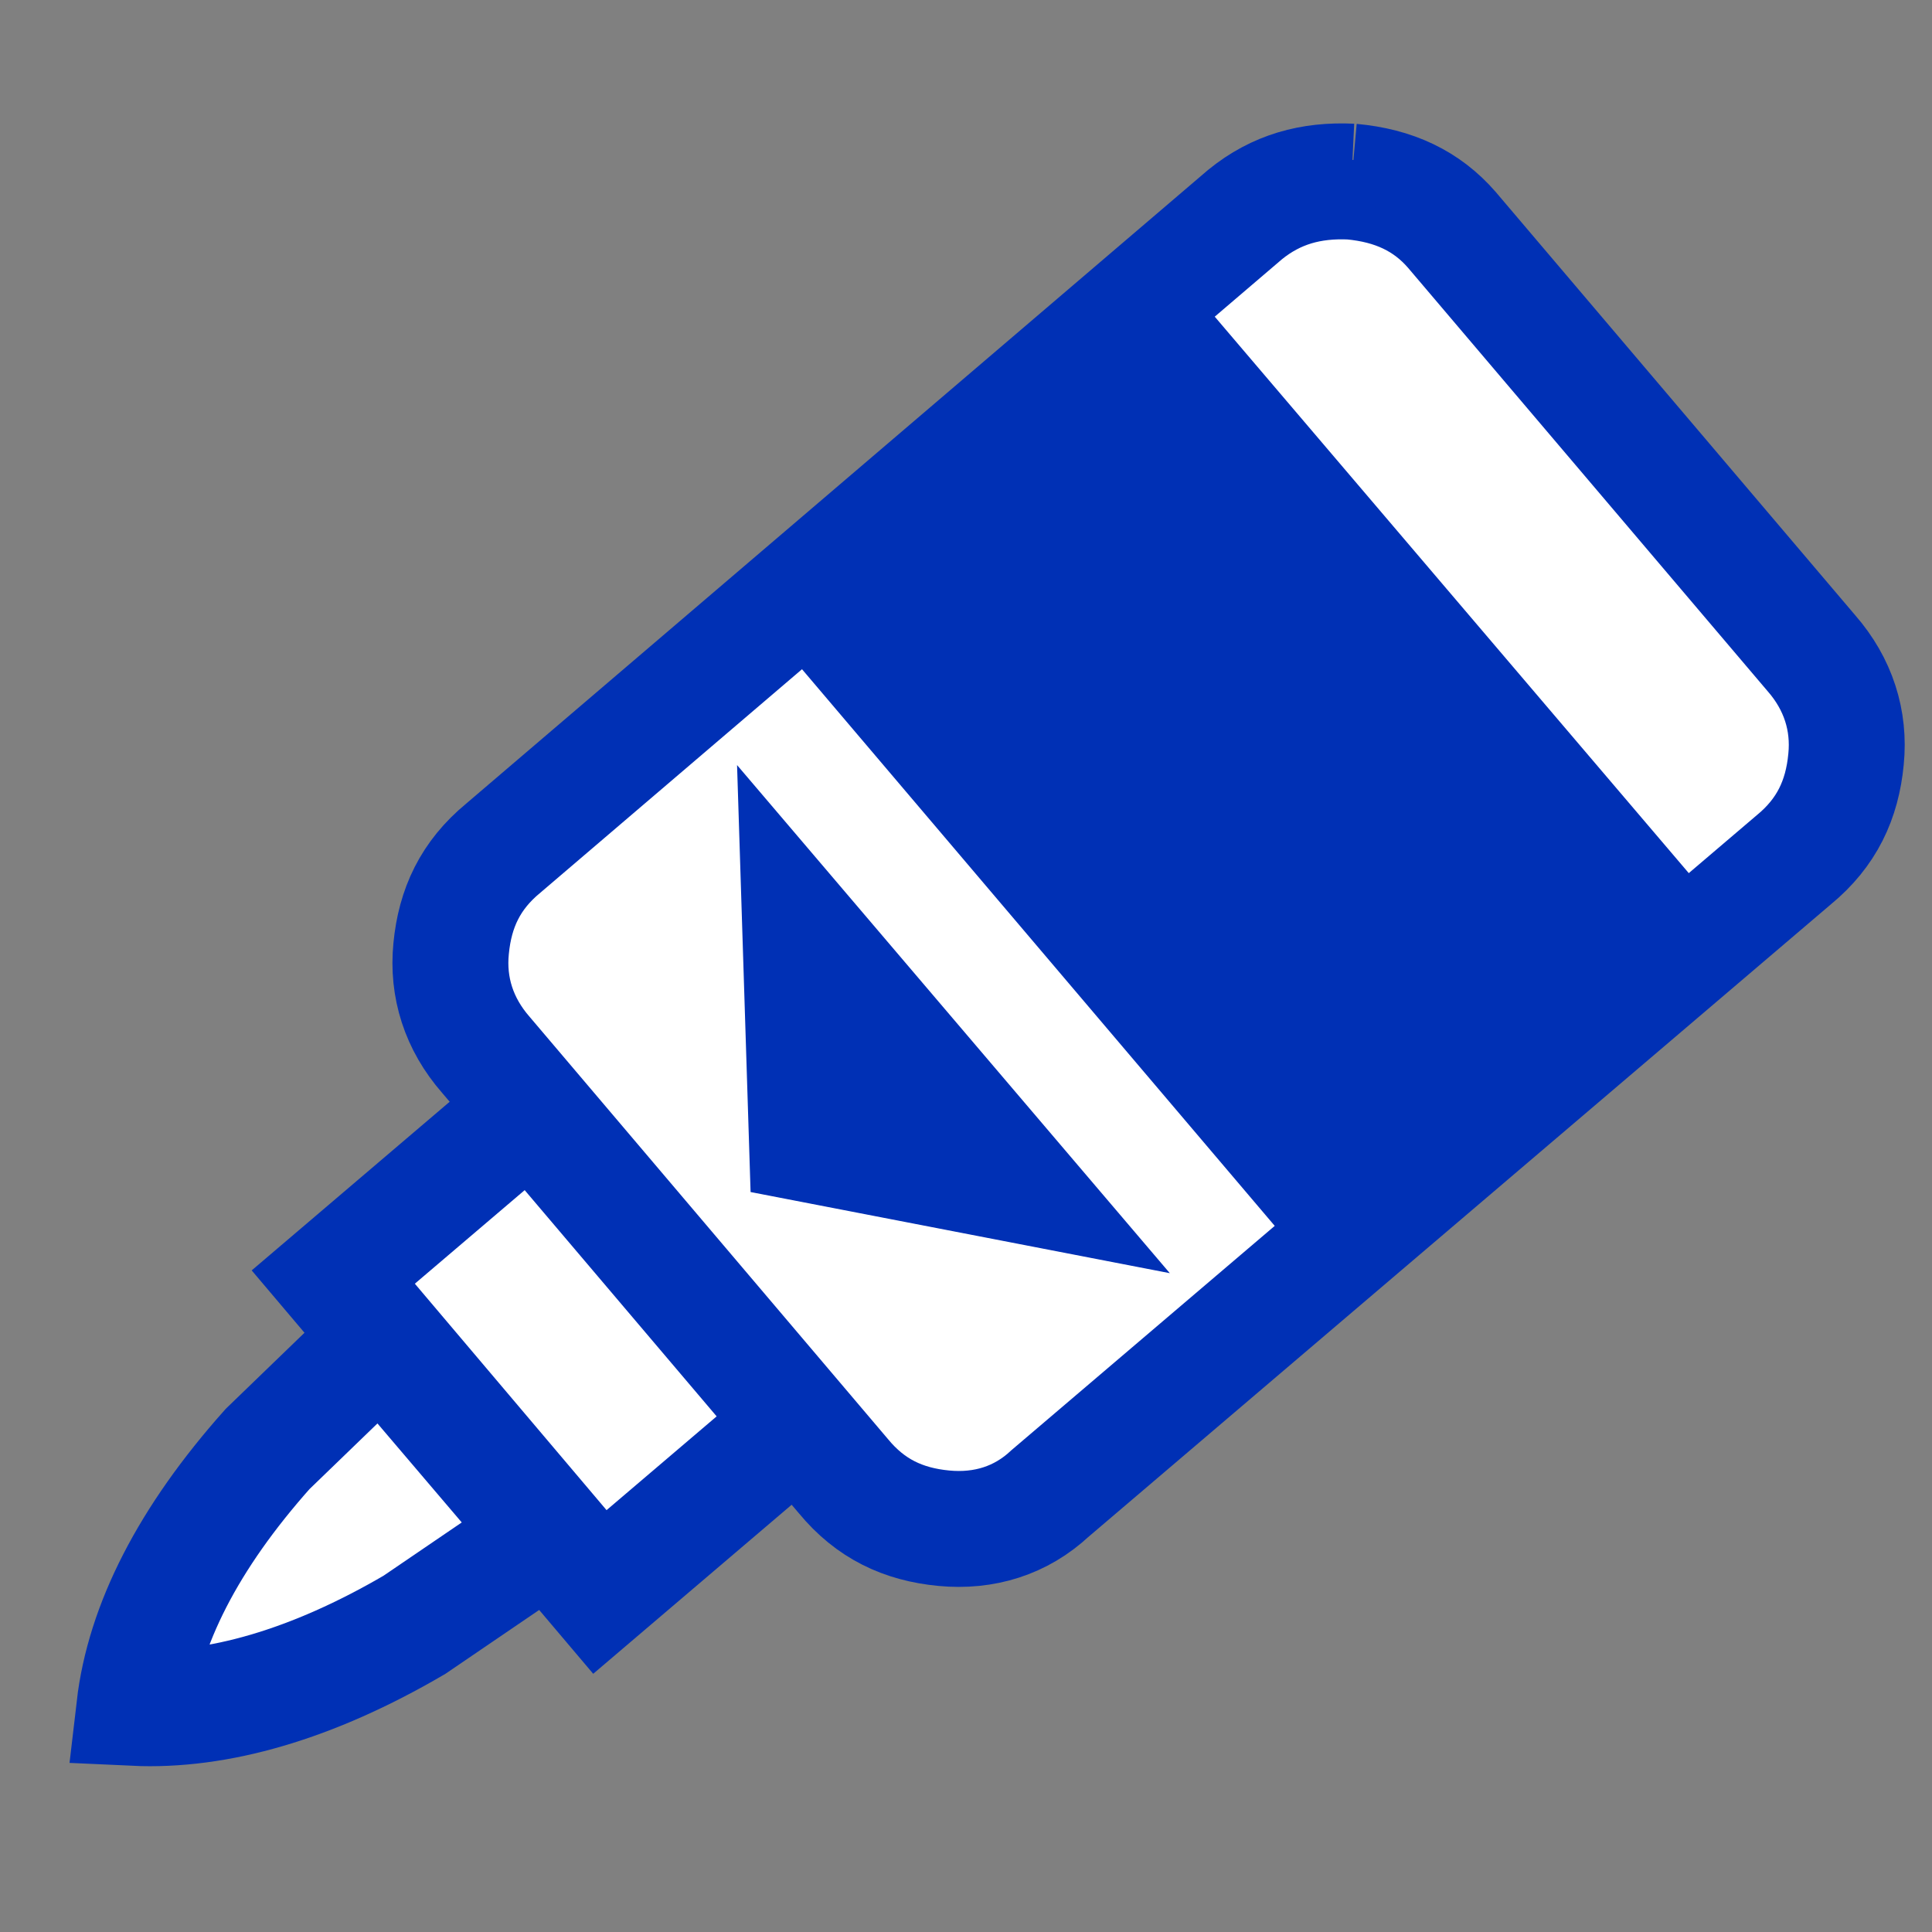
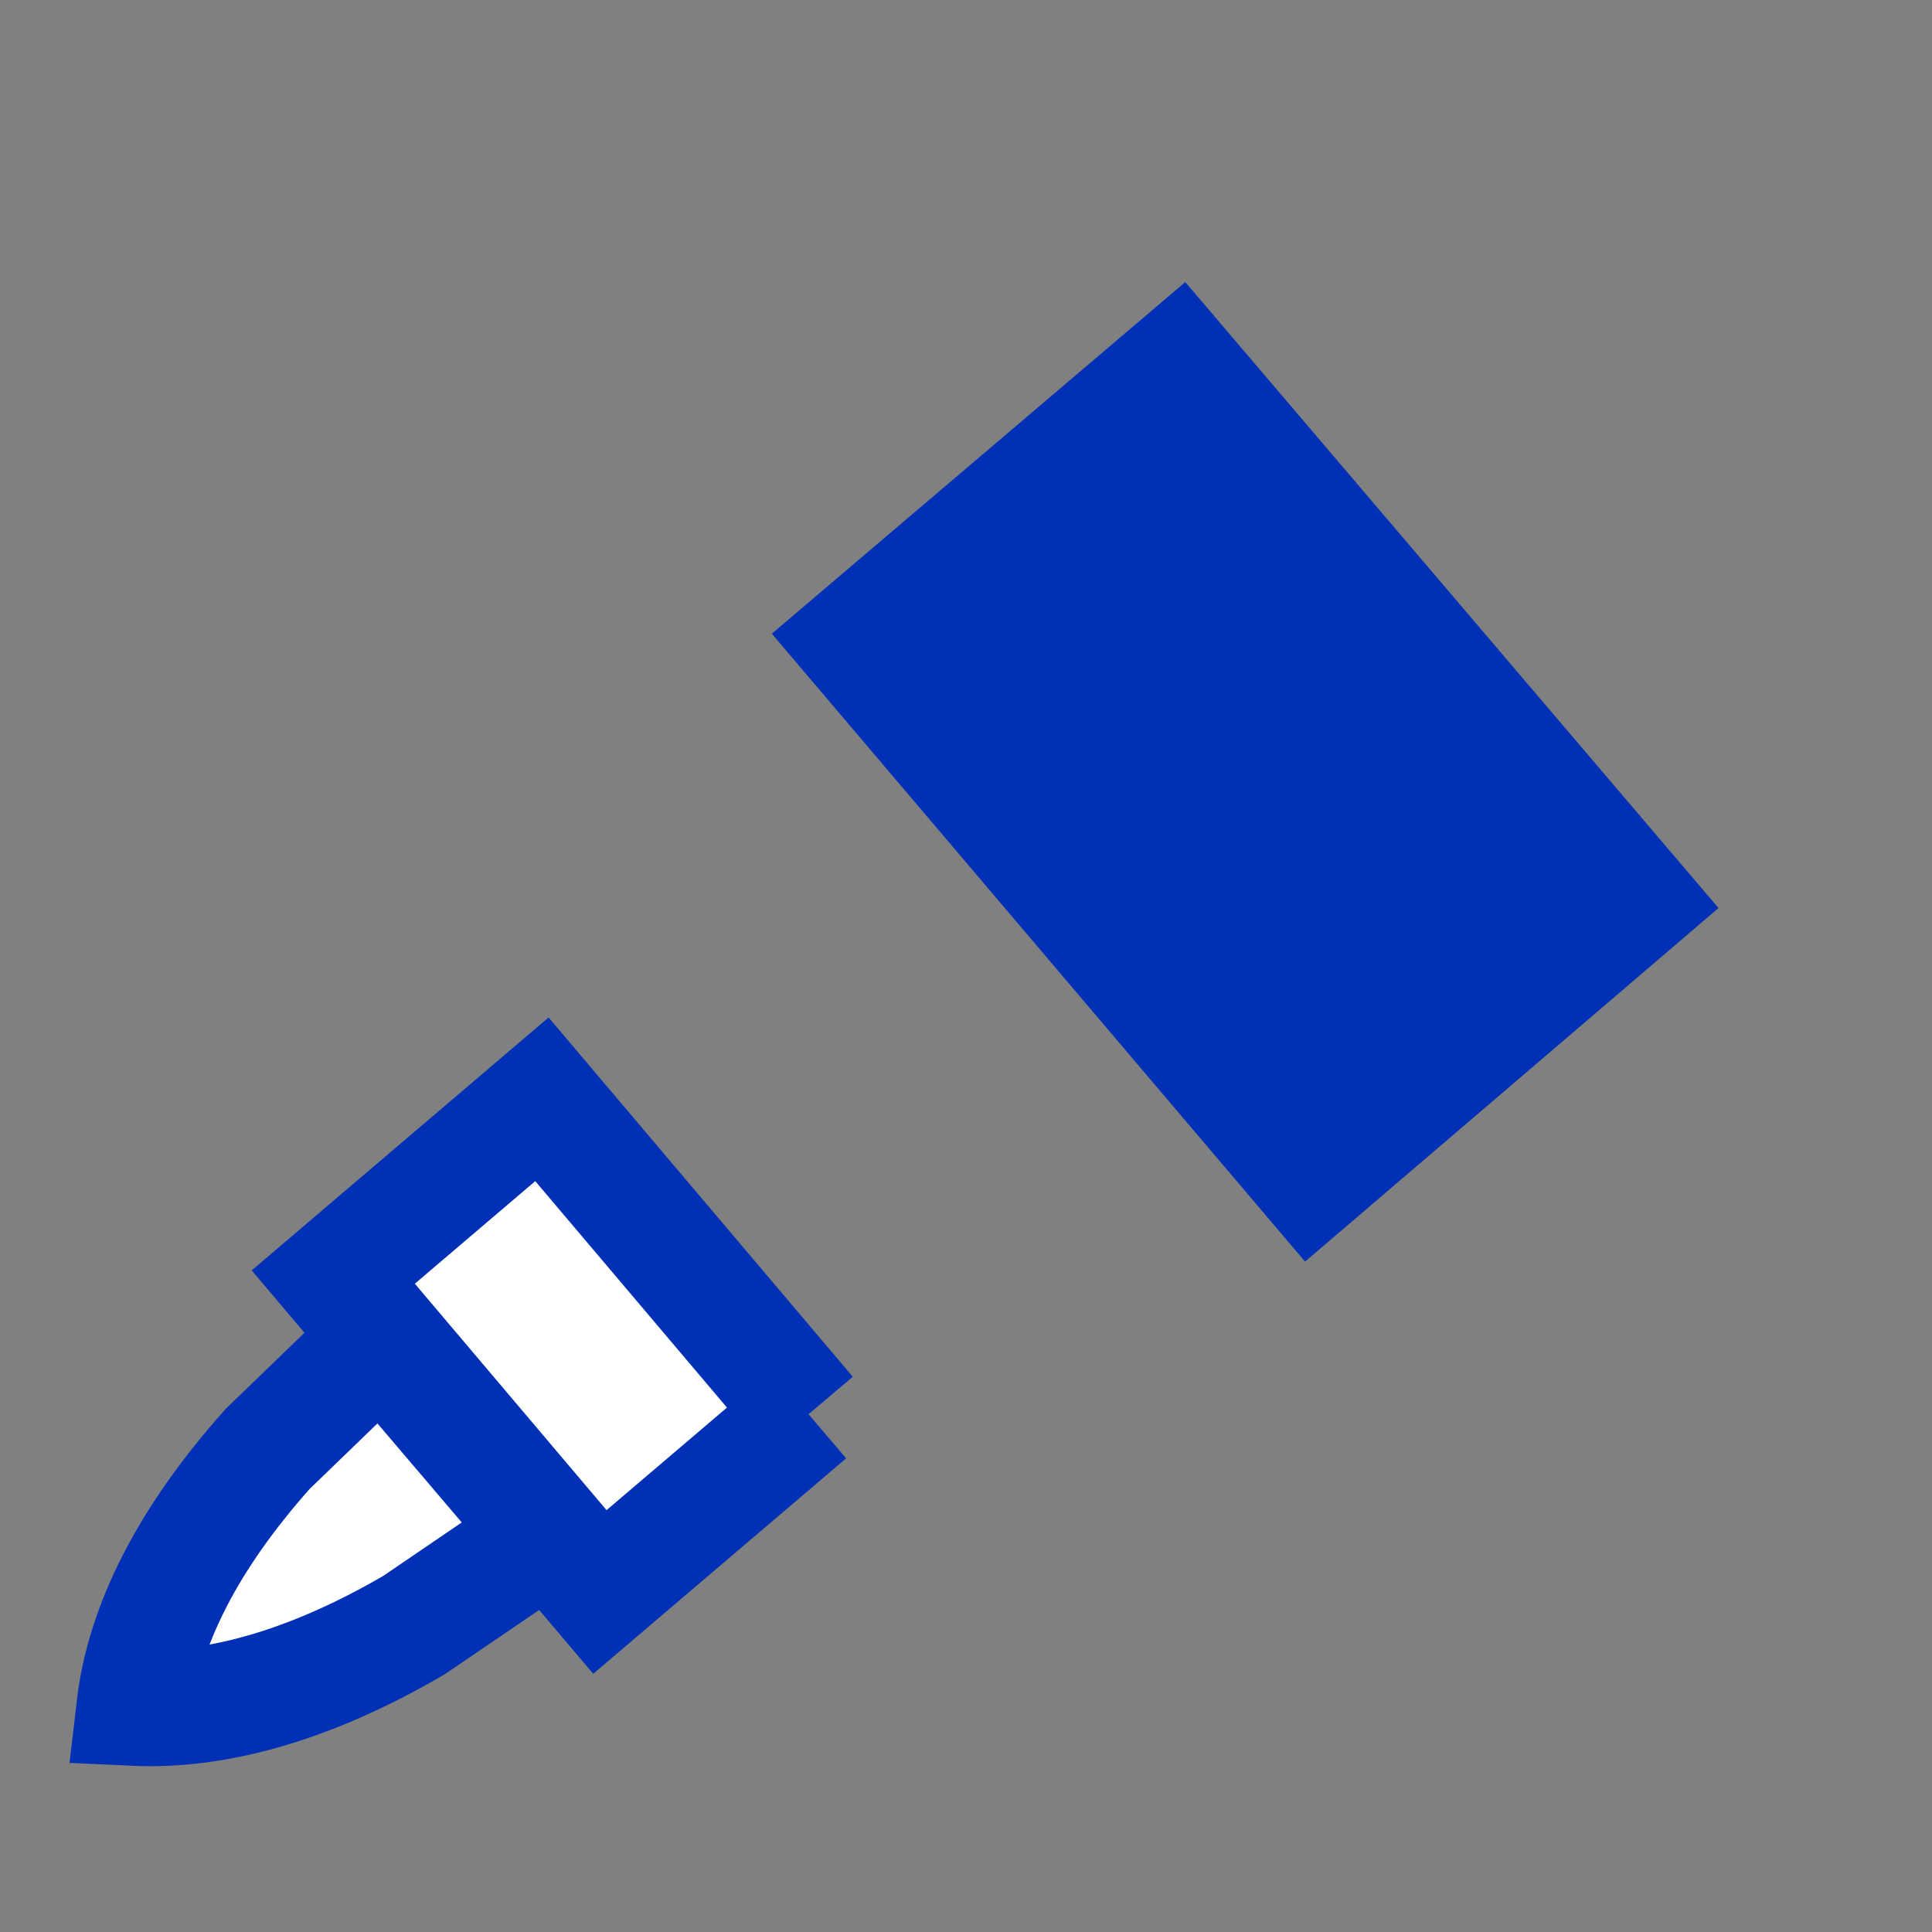
<svg xmlns="http://www.w3.org/2000/svg" version="1.1" id="Layer_1" x="0px" y="0px" viewBox="0 0 100 100" style="enable-background:new 0 0 100 100;" xml:space="preserve">
  <rect x="0" y="0" width="100" height="100" fill="#808080" stroke="none" />
  <style type="text/css">
	.st0{fill-rule:evenodd;clip-rule:evenodd;fill:#FFFFFF;stroke:#0030B5;stroke-width:6;stroke-miterlimit:10;}
	.st1{fill:none;stroke:#0030B5;stroke-width:2.25;stroke-miterlimit:10;}
	.st2{fill-rule:evenodd;clip-rule:evenodd;fill:#0030B5;}
</style>
  <g transform="matrix(1.0, 0.0, 0.0, 1.0, 4.25, 8.2)">
    <path class="st0" d="M37.6,65l-10.8,9.2L13,57.9l10.8-9.2L37.6,65" />
    <path class="st0" d="M24.1,71.2l-6.9,4.7C11.9,79,7,80.4,2.7,80.2c0.5-4.3,2.8-8.8,6.9-13.4l5.9-5.7L24.1,71.2" />
    <path class="st1" d="M24.1,71.2l-6.9,4.7C11.9,79,7,80.4,2.7,80.2c0.5-4.3,2.8-8.8,6.9-13.4l5.9-5.7" />
-     <path class="st0" d="M65.7,1.2c2.2,0.2,3.9,1,5.2,2.5l18.6,21.9c1.4,1.6,2,3.5,1.8,5.5c-0.2,2.1-1,3.8-2.7,5.2L50.1,69.1   c-1.5,1.4-3.4,2-5.5,1.8c-2.1-0.2-3.8-1-5.2-2.7L20.9,46.4c-1.4-1.6-2-3.5-1.8-5.5c0.2-2.1,1-3.8,2.7-5.2L60.2,2.9   C61.8,1.6,63.6,1.1,65.7,1.2" />
-     <path class="st1" d="M37.6,65l-10.8,9.2L13,57.9l10.8-9.2" />
-     <path class="st2" d="M56.3,57.7l-21.7-4.2l-0.7-22.1L56.3,57.7" />
    <path class="st2" d="M57.1,6.4l27.6,32.4L63.3,57.1L35.7,24.6L57.1,6.4" />
-     <path class="st1" d="M65.7,1.2c2.2,0.2,3.9,1,5.2,2.5l18.6,21.9c1.4,1.6,2,3.5,1.8,5.5c-0.2,2.1-1,3.8-2.7,5.2L50.1,69.1   c-1.5,1.4-3.4,2-5.5,1.8c-2.1-0.2-3.8-1-5.2-2.7L20.9,46.4c-1.4-1.6-2-3.5-1.8-5.5c0.2-2.1,1-3.8,2.7-5.2L60.2,2.9   C61.8,1.6,63.6,1.1,65.7,1.2z" />
  </g>
</svg>